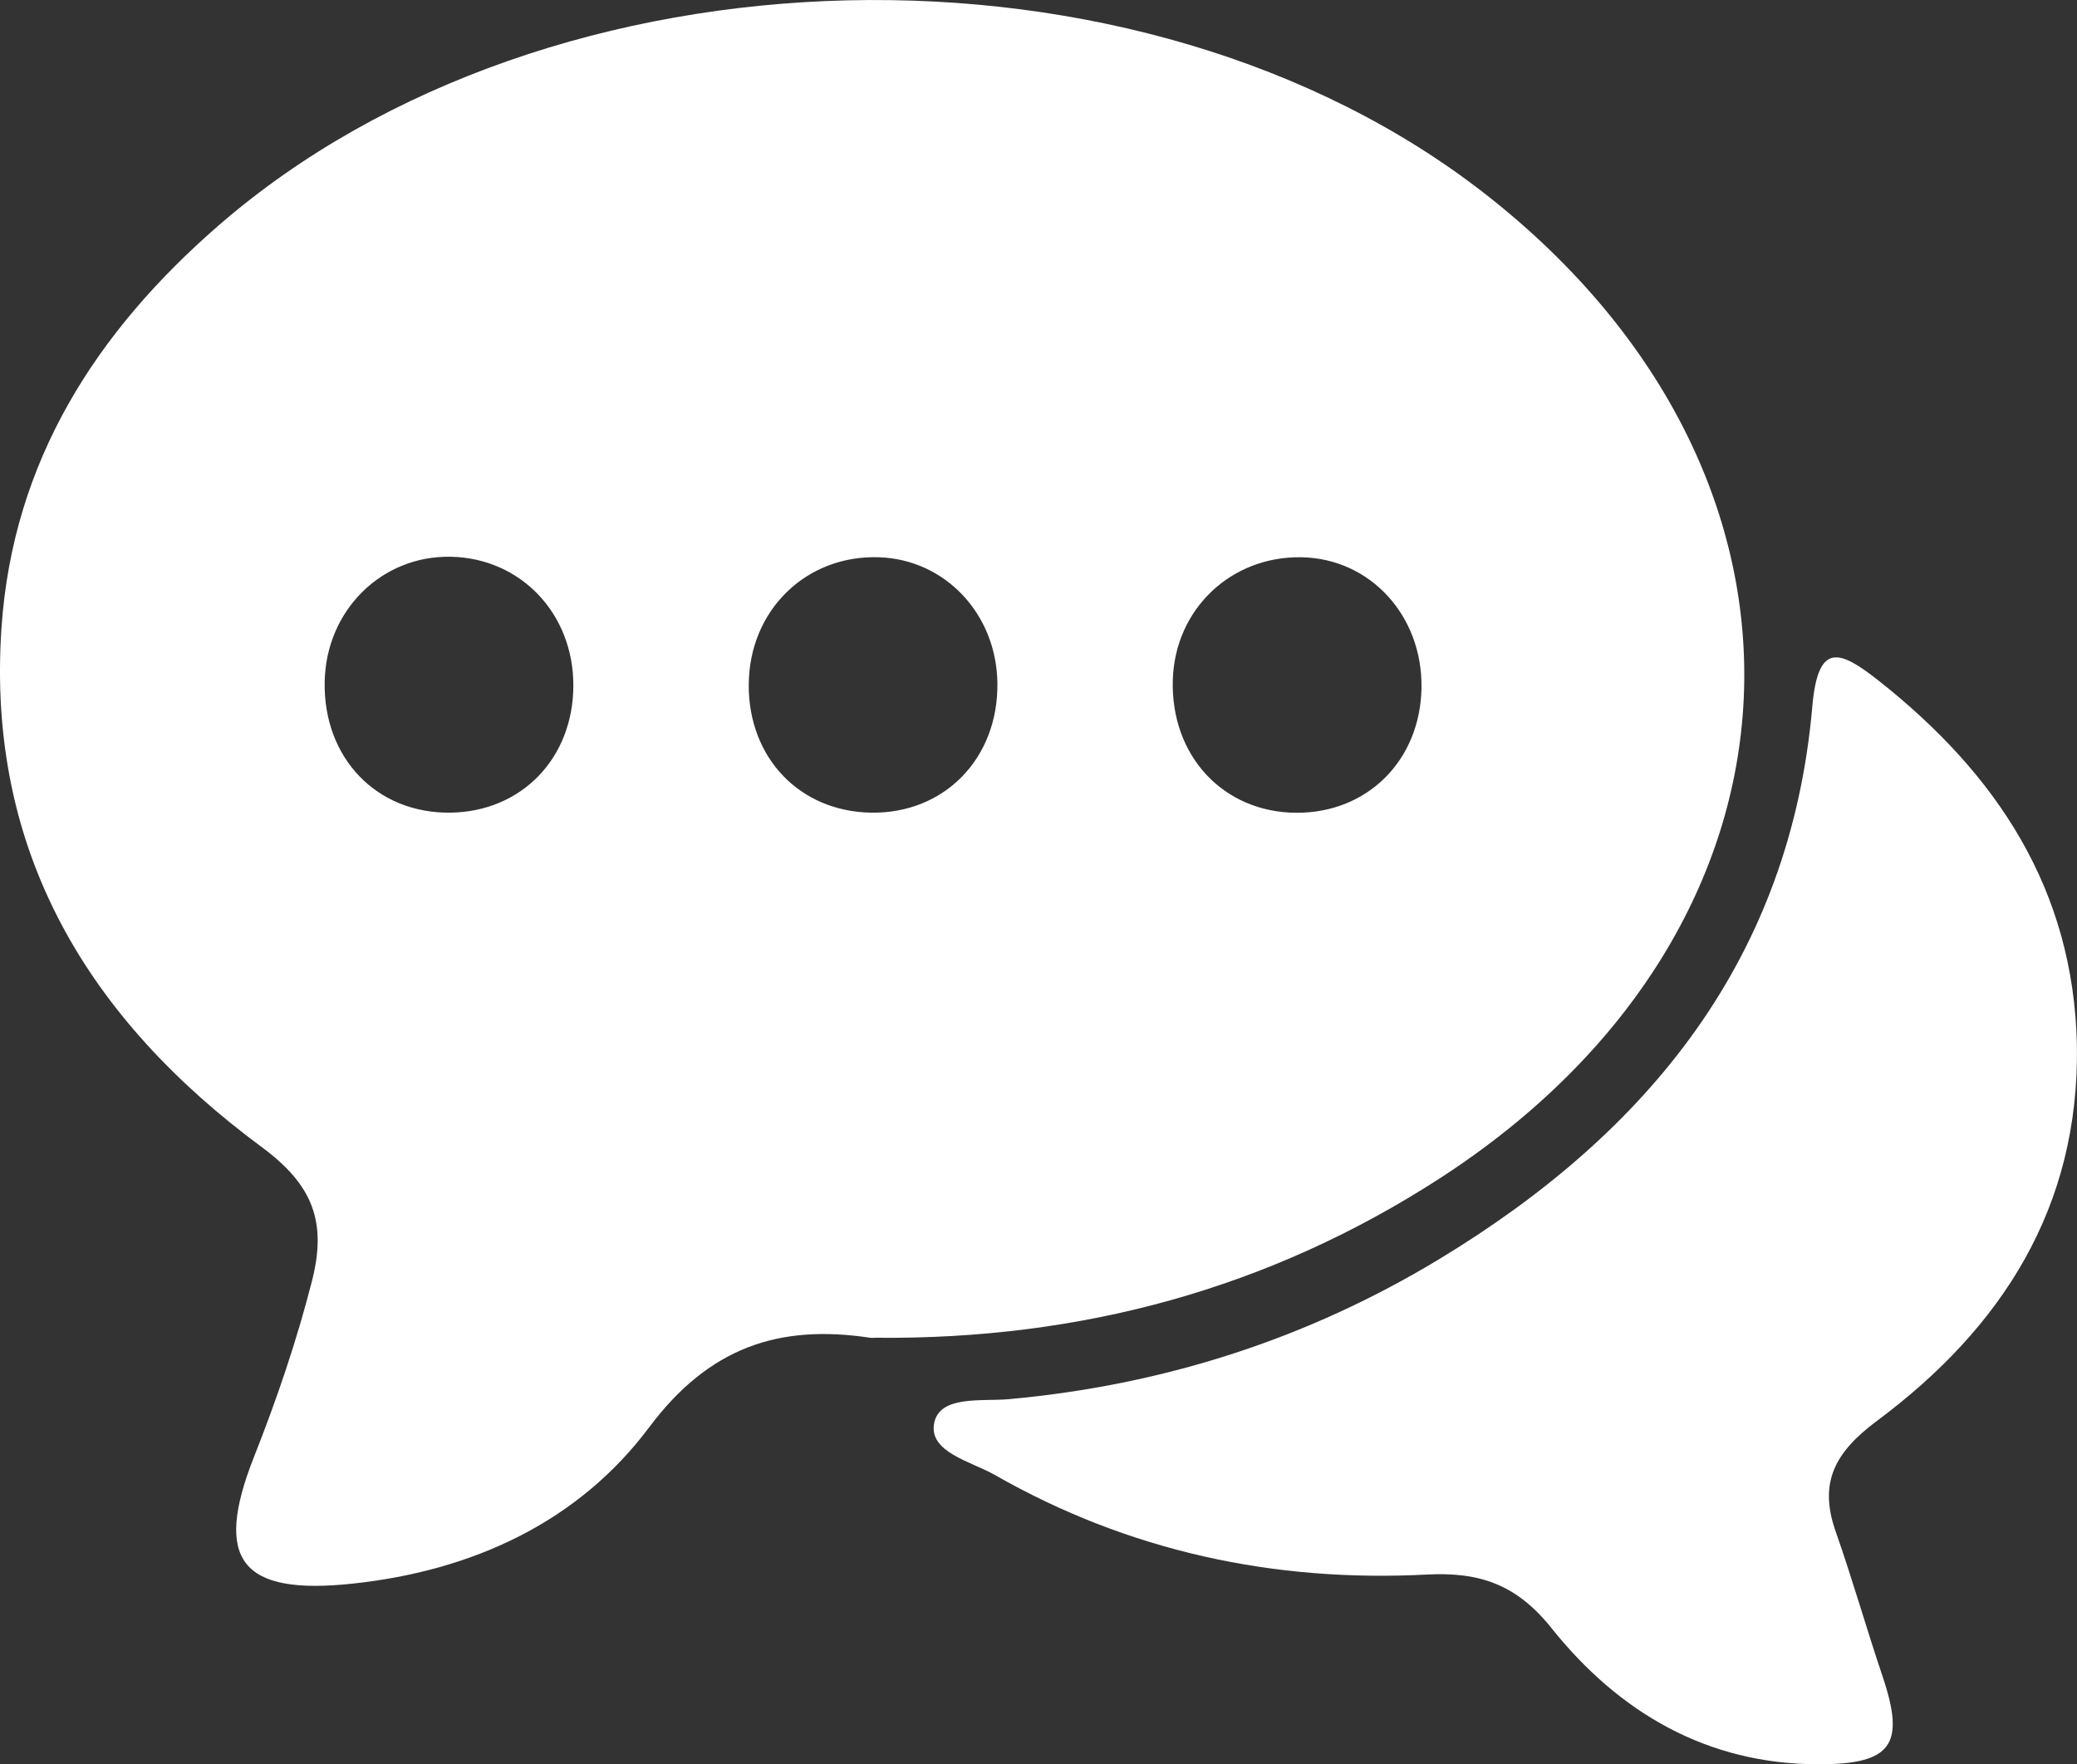
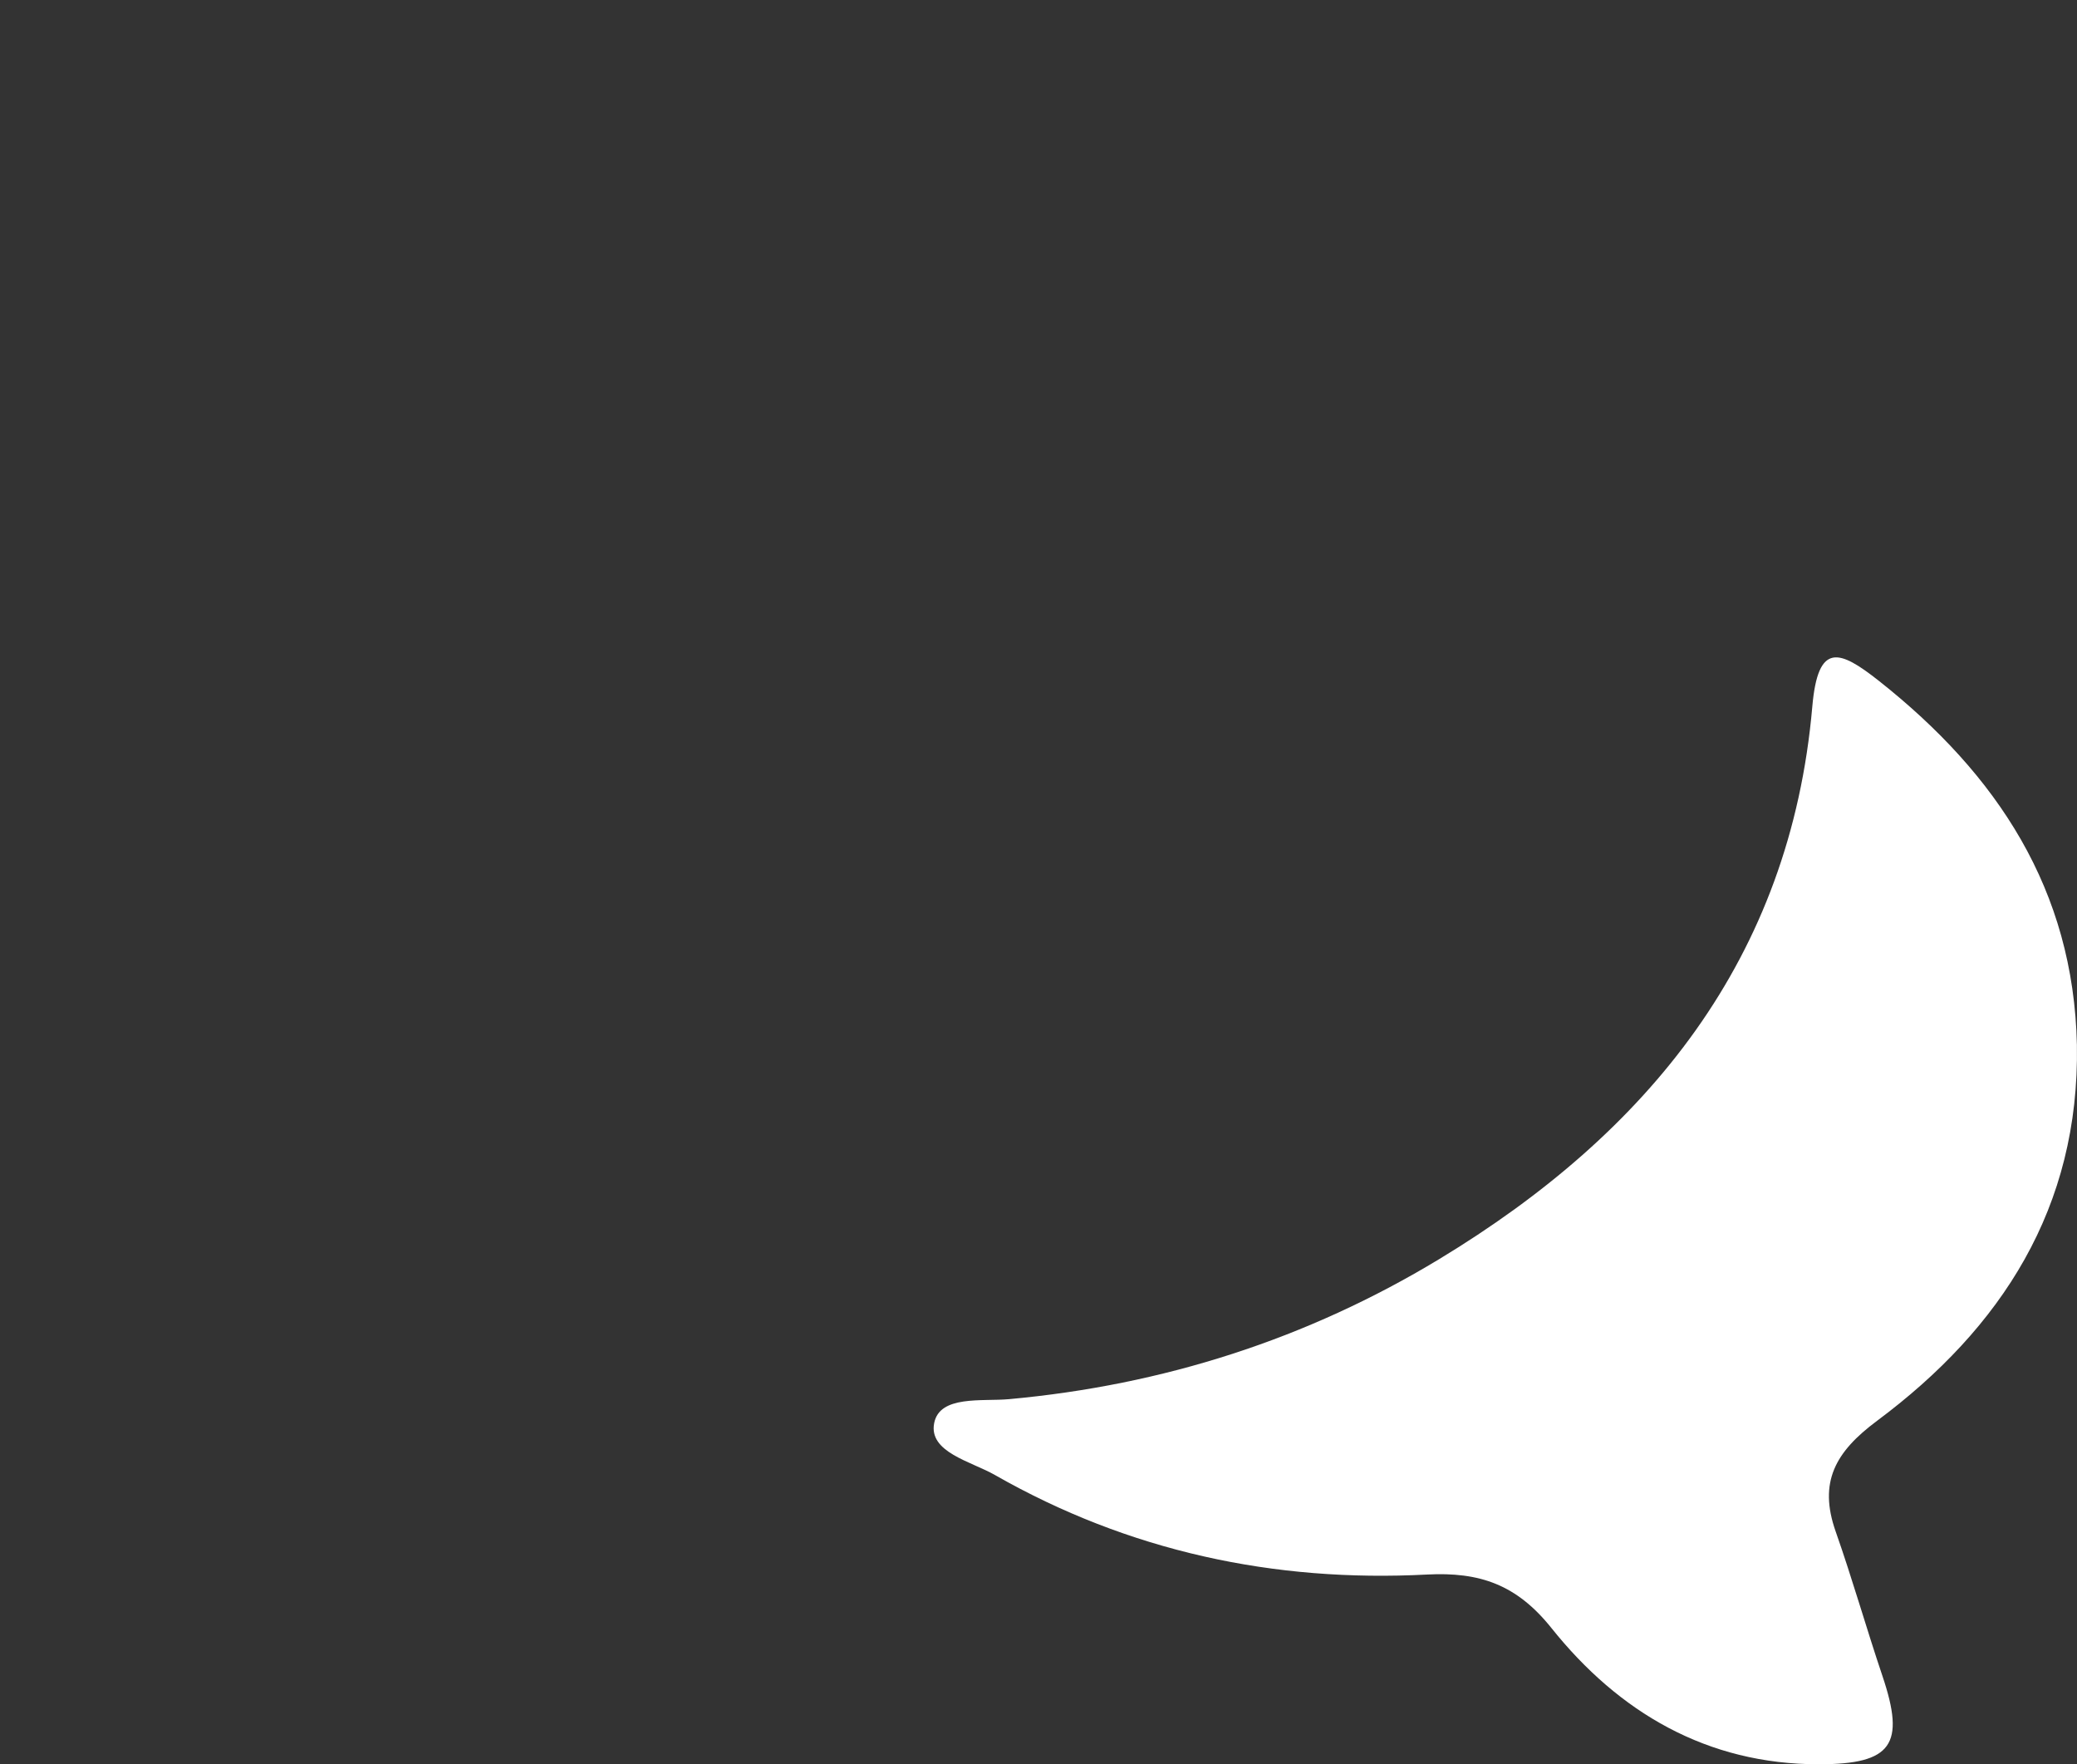
<svg xmlns="http://www.w3.org/2000/svg" id="a" data-name="Layer 1" viewBox="0 0 492.01 417.88">
  <rect x="0" y="0" width="492.01" height="417.88" fill="#333333" stroke="none" />
  <defs>
    <style>
      .b {
        fill: #fff;
        stroke-width: 0px;
      }
    </style>
  </defs>
-   <path class="b" d="m207.66,316.85c-.52,0-1.06.07-1.57,0-21.63-3.25-38.15,2.29-52.32,21.22-16.84,22.51-41.88,33.98-70.21,37.02-26.46,2.84-33.07-5.55-23.39-30.02,5.38-13.61,10.08-27.37,13.72-41.61,3.57-13.97.3-22.75-11.84-31.73C21.02,241.43-3.25,201.81.35,148.72c2.69-39.54,22.46-70.15,51.41-95.3,78.68-68.35,218.52-71.49,300.42-7.2,85.47,67.09,80.51,173.44-10.87,232.72-40.65,26.37-85.39,38.36-133.66,37.92Zm-71.84-154.51c.01-17.05-12.51-30.17-29.08-30.47-16.4-.29-29.52,12.74-29.83,29.64-.33,18.05,12.32,31.2,29.8,30.97,16.85-.22,29.1-12.9,29.11-30.15Zm41.54-.17c-.08,17.28,12.01,29.98,28.86,30.31,17.43.34,30.29-12.81,30.05-30.71-.22-16.35-12.37-29.25-28.04-29.78-17.3-.59-30.78,12.6-30.86,30.18Zm159.37.75c.27-17.11-12.18-30.65-28.43-30.93-16.73-.29-29.96,12.31-30.48,29.02-.55,17.98,11.95,31.43,29.28,31.5,16.83.07,29.36-12.43,29.63-29.58Z" />
-   <path class="b" d="m491.99,247.53c.64,38.48-17.83,67.03-47.36,89.01-9.85,7.33-13.91,14.49-9.79,26.2,3.98,11.31,7.25,22.86,11.08,34.22,5.48,16.25,2.28,20.9-15.01,20.92-26.58.03-47.46-12.33-63.39-32.26-8.26-10.33-17.01-13.33-29.51-12.68-36.25,1.89-70.67-5.51-102.37-23.6-5.61-3.2-15.69-5.37-14.35-12.26,1.3-6.67,11.34-5.1,17.72-5.68,36.52-3.32,70.62-14.23,101.9-33.16,49.5-29.95,83.18-71.1,88.4-130.9,1.34-15.33,6.38-13.49,15.8-6.05,28,22.14,46.09,49.43,46.88,86.24Z" />
+   <path class="b" d="m491.99,247.53c.64,38.48-17.83,67.03-47.36,89.01-9.85,7.33-13.91,14.49-9.79,26.2,3.98,11.31,7.25,22.86,11.08,34.22,5.48,16.25,2.28,20.9-15.01,20.92-26.58.03-47.46-12.33-63.39-32.26-8.26-10.33-17.01-13.33-29.51-12.68-36.25,1.89-70.67-5.51-102.37-23.6-5.61-3.2-15.69-5.37-14.35-12.26,1.3-6.67,11.34-5.1,17.72-5.68,36.52-3.32,70.62-14.23,101.9-33.16,49.5-29.95,83.18-71.1,88.4-130.9,1.34-15.33,6.38-13.49,15.8-6.05,28,22.14,46.09,49.43,46.88,86.24" />
</svg>